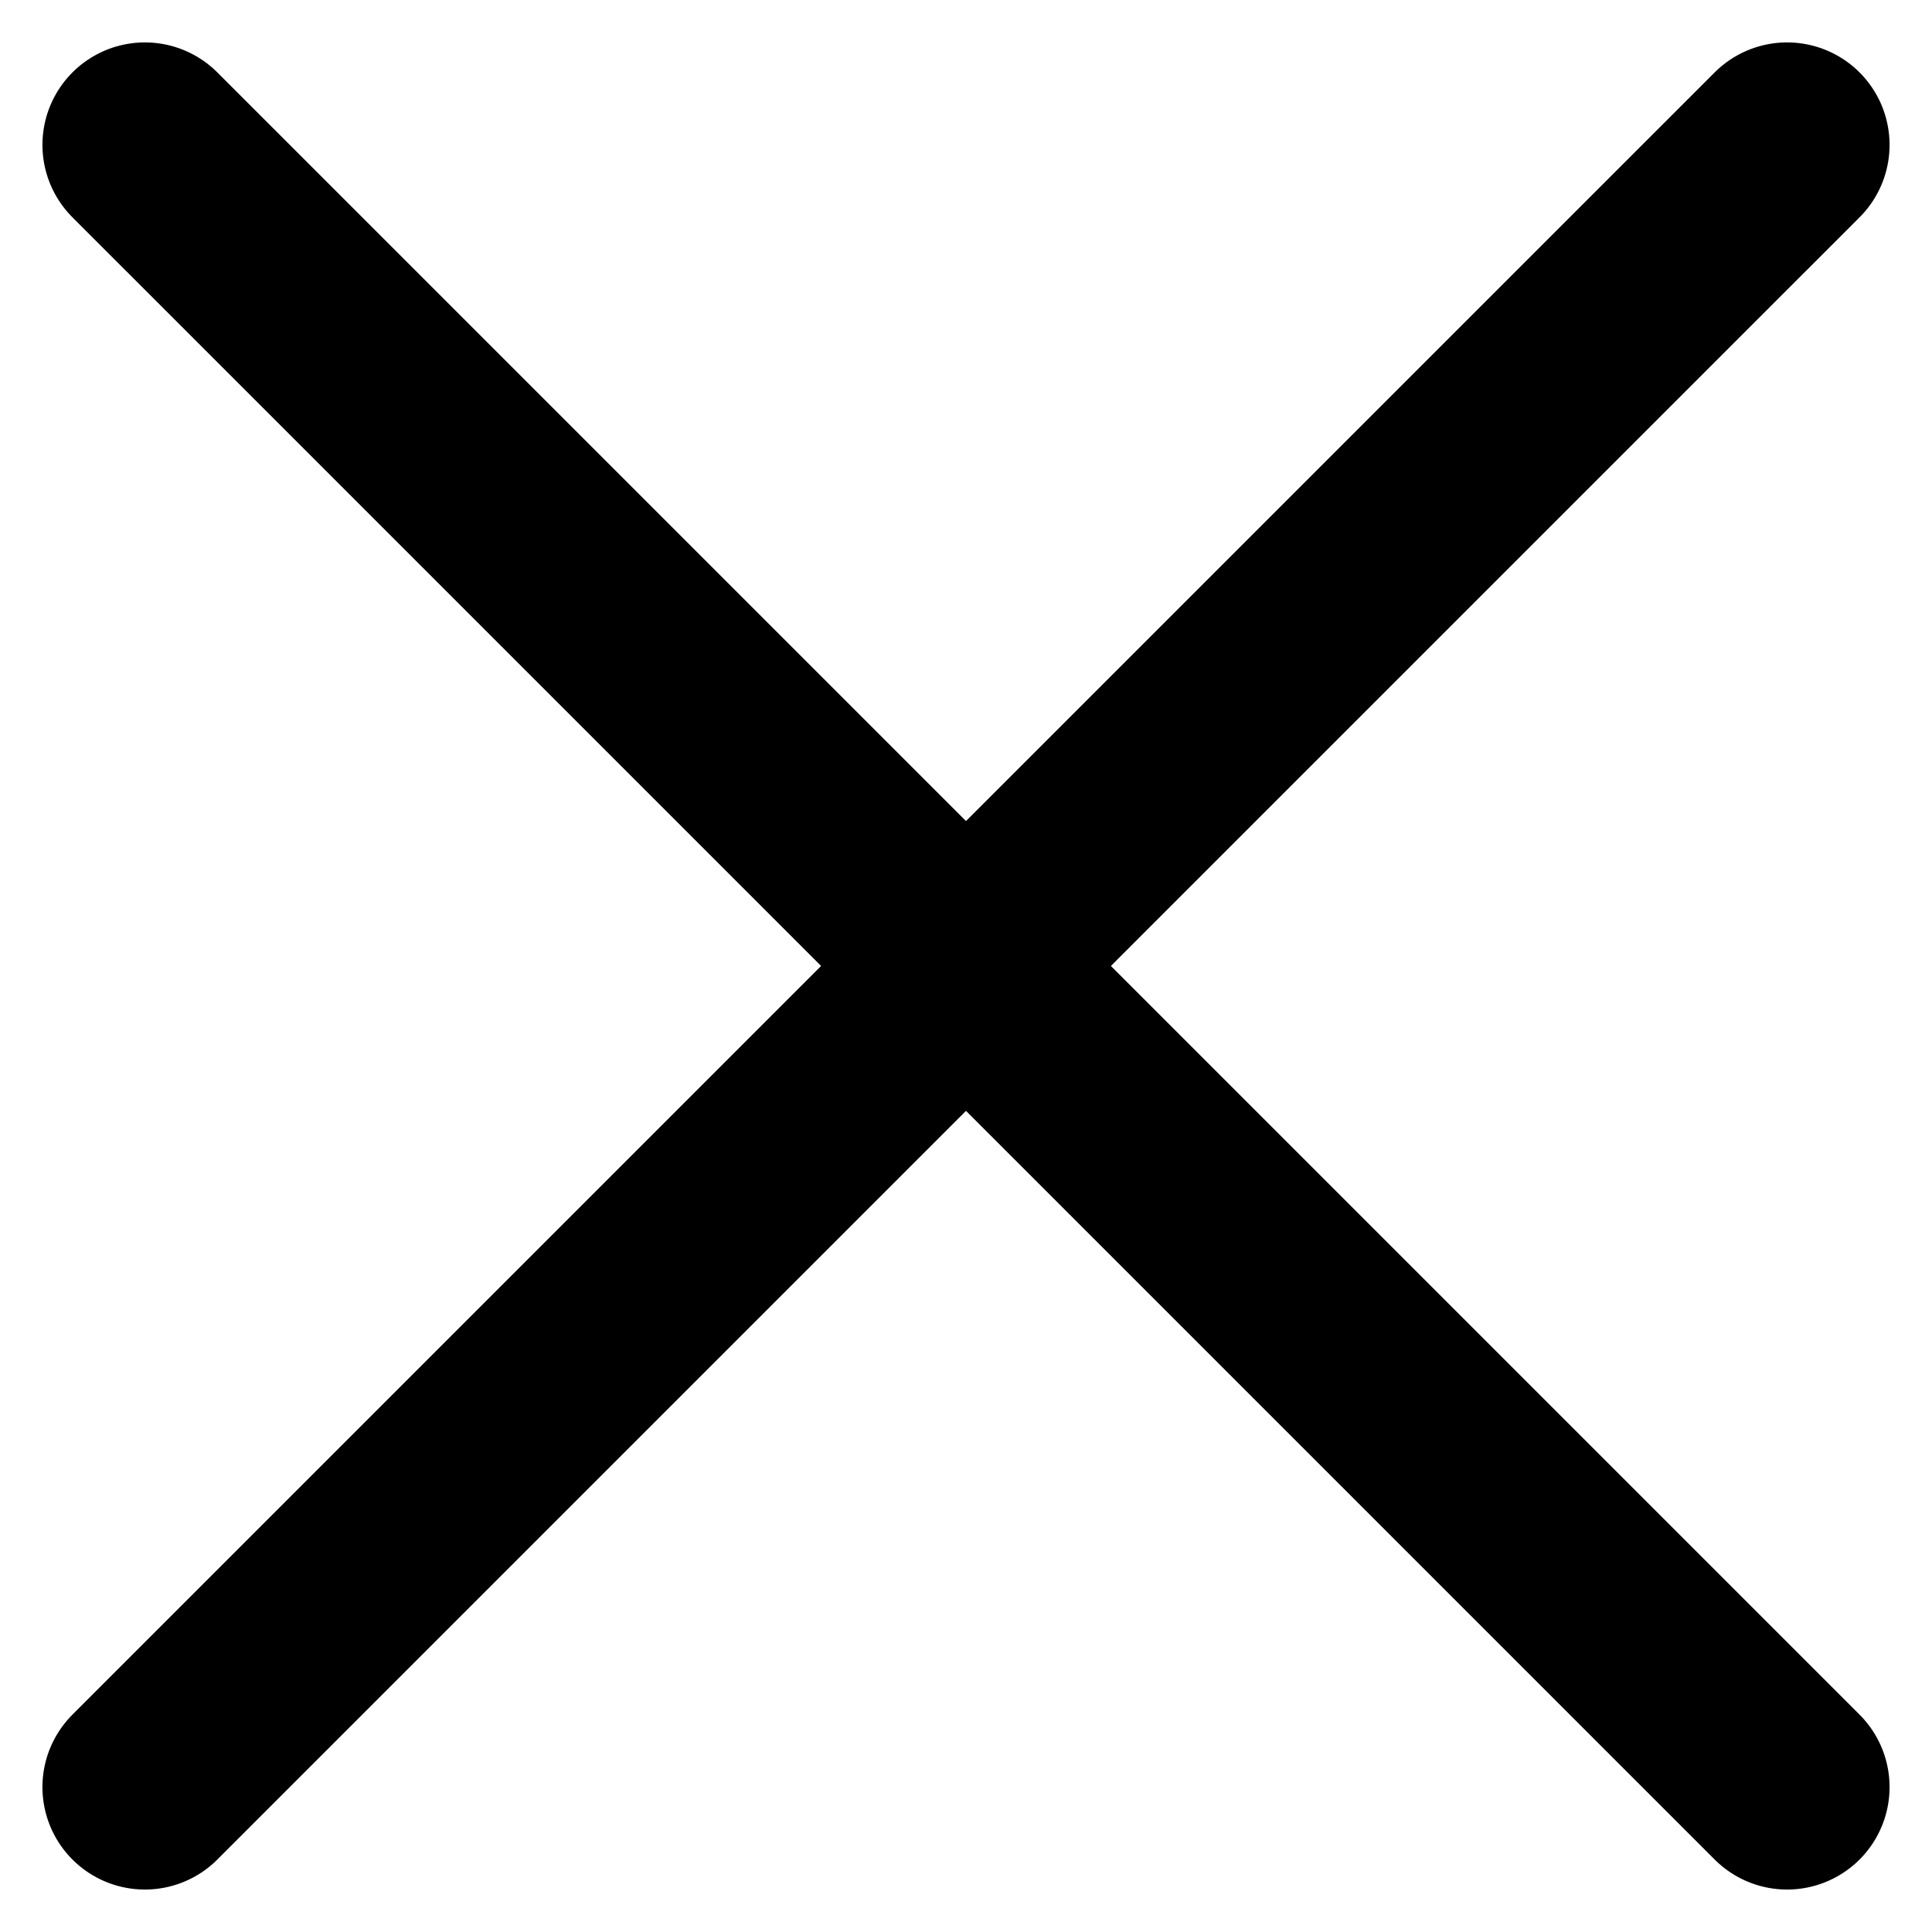
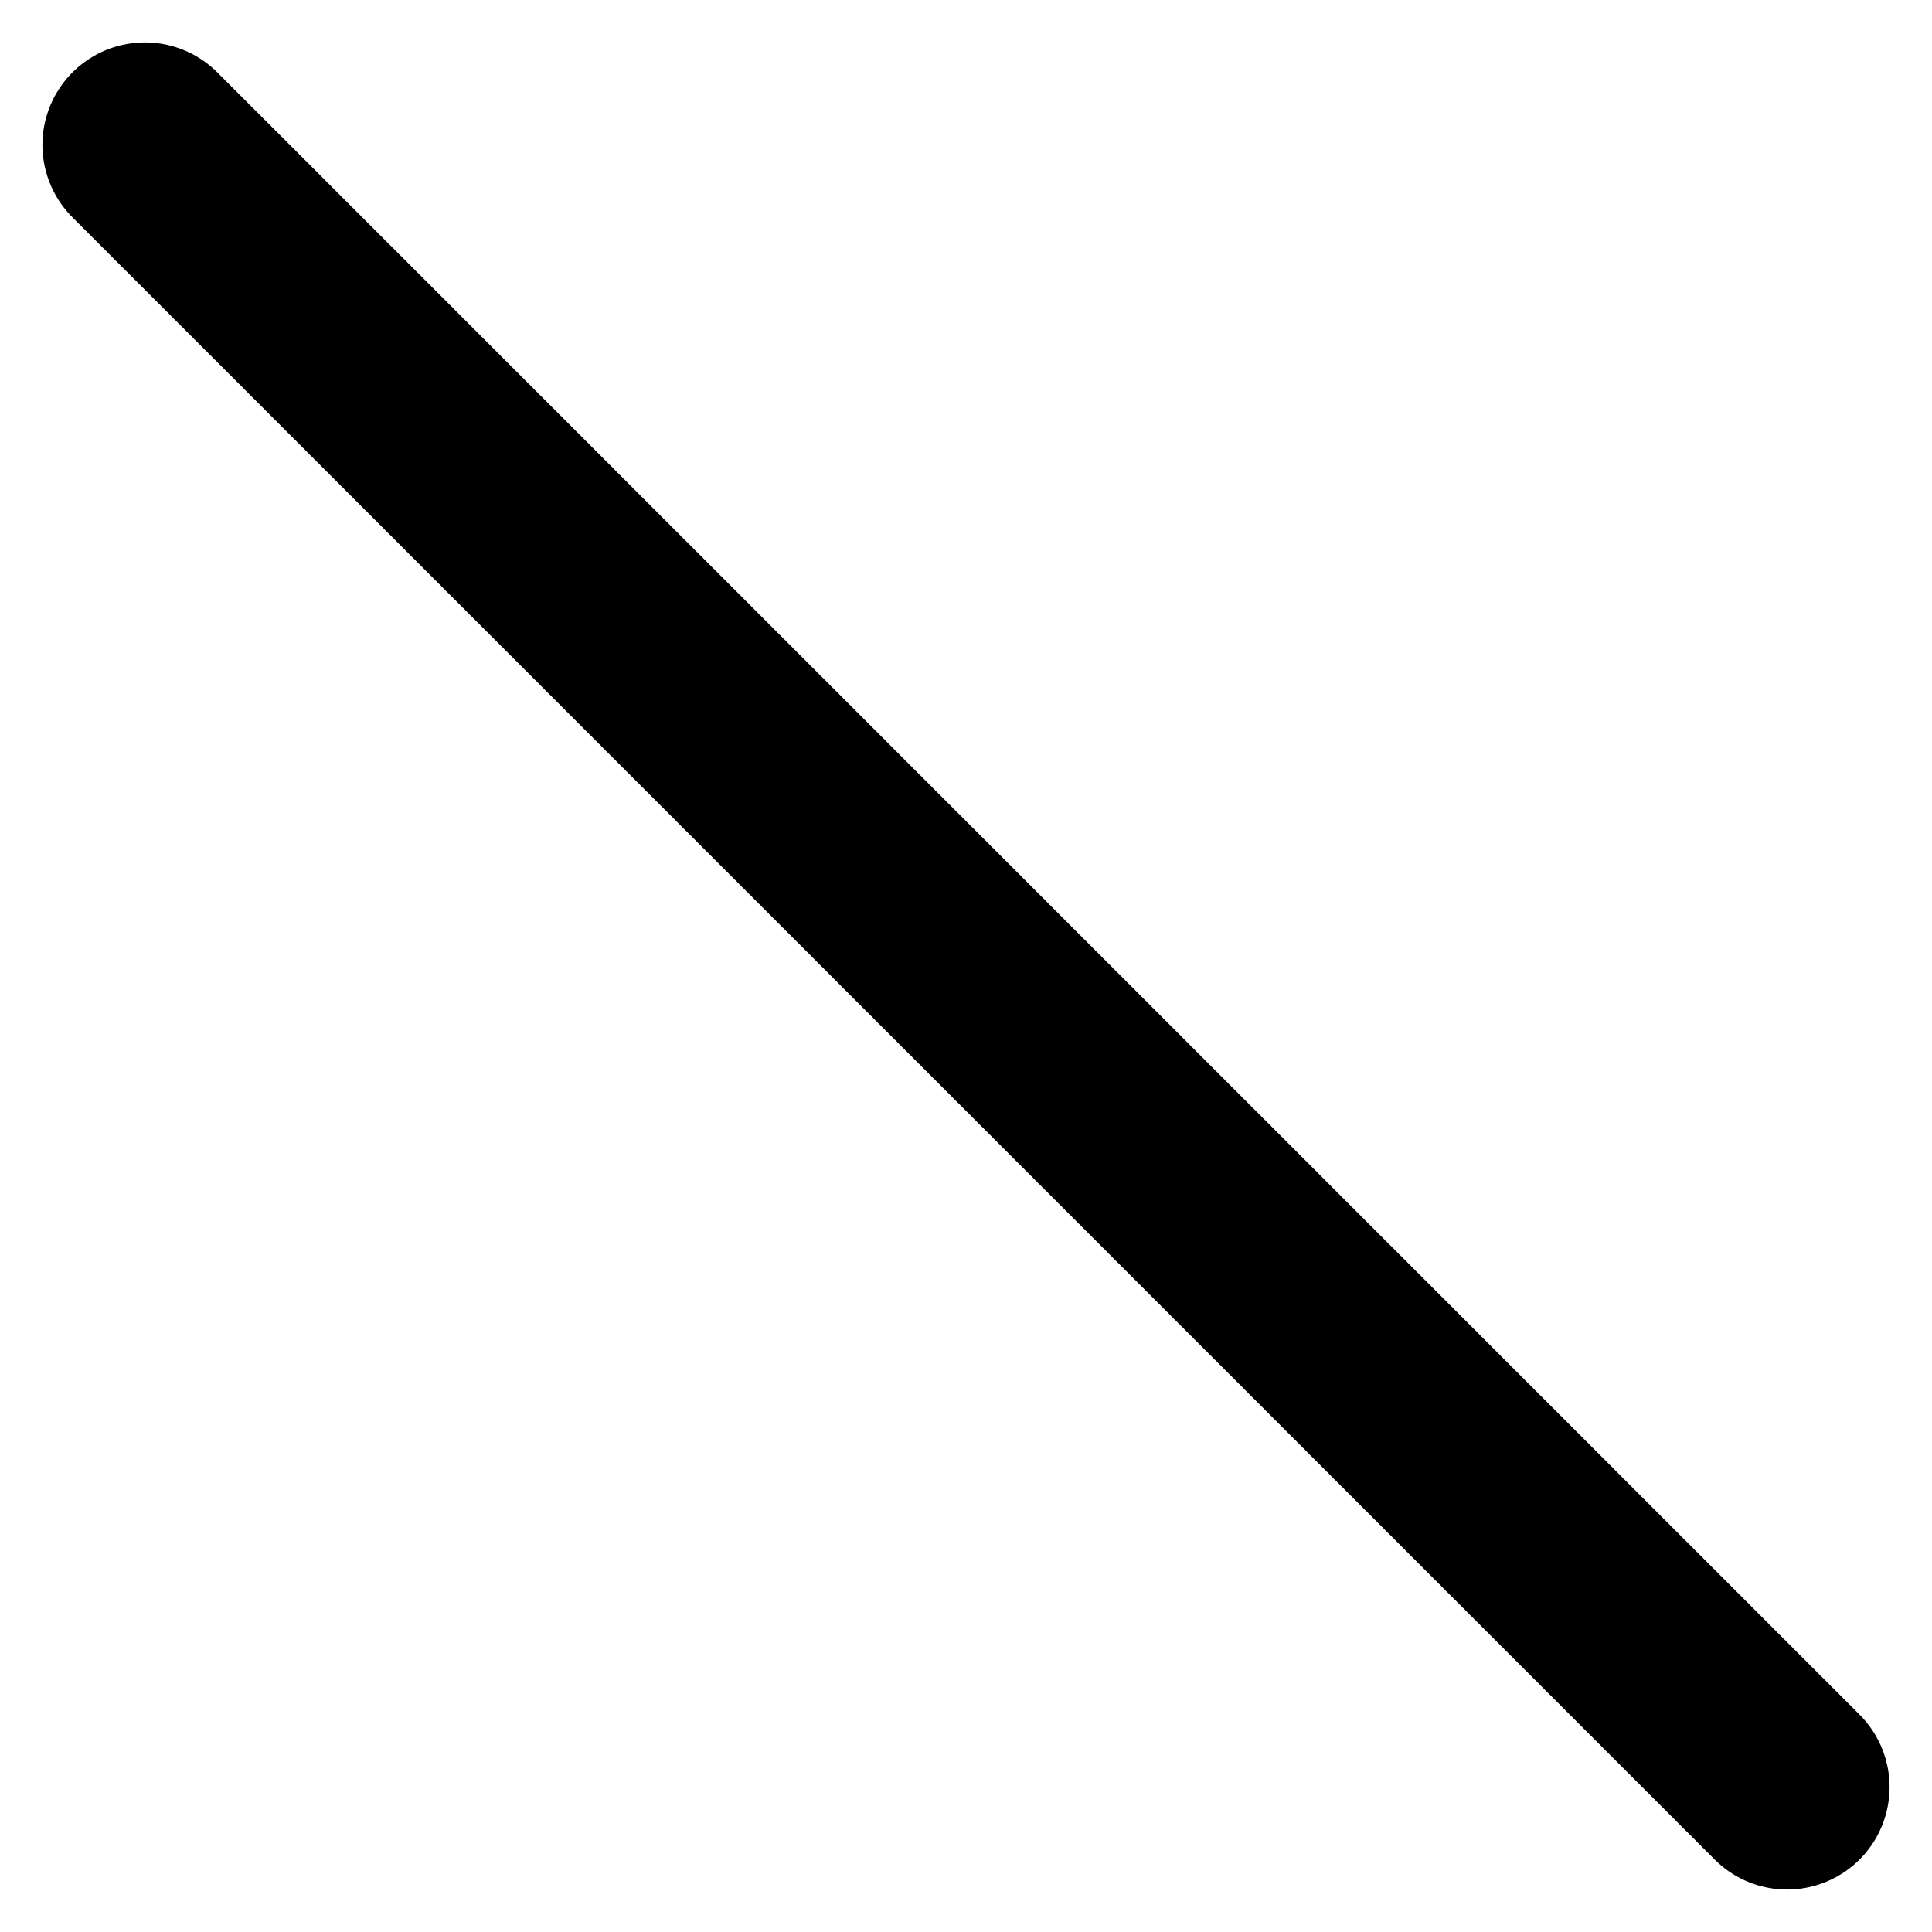
<svg xmlns="http://www.w3.org/2000/svg" width="14.142" height="14.142" viewBox="0 0 14.142 14.142">
  <g id="Cross" transform="translate(7.071 -4.95) rotate(45)">
-     <path id="Path_14194" data-name="Path 14194" d="M0,0V17" transform="translate(8.5 0)" fill="none" stroke="#000000" stroke-linecap="round" stroke-linejoin="round" stroke-width="1.5" />
    <path id="Path_14195" data-name="Path 14195" d="M0,0H17" transform="translate(0 8.5)" fill="none" stroke="#000000" stroke-linecap="round" stroke-linejoin="round" stroke-width="1.5" />
  </g>
</svg>